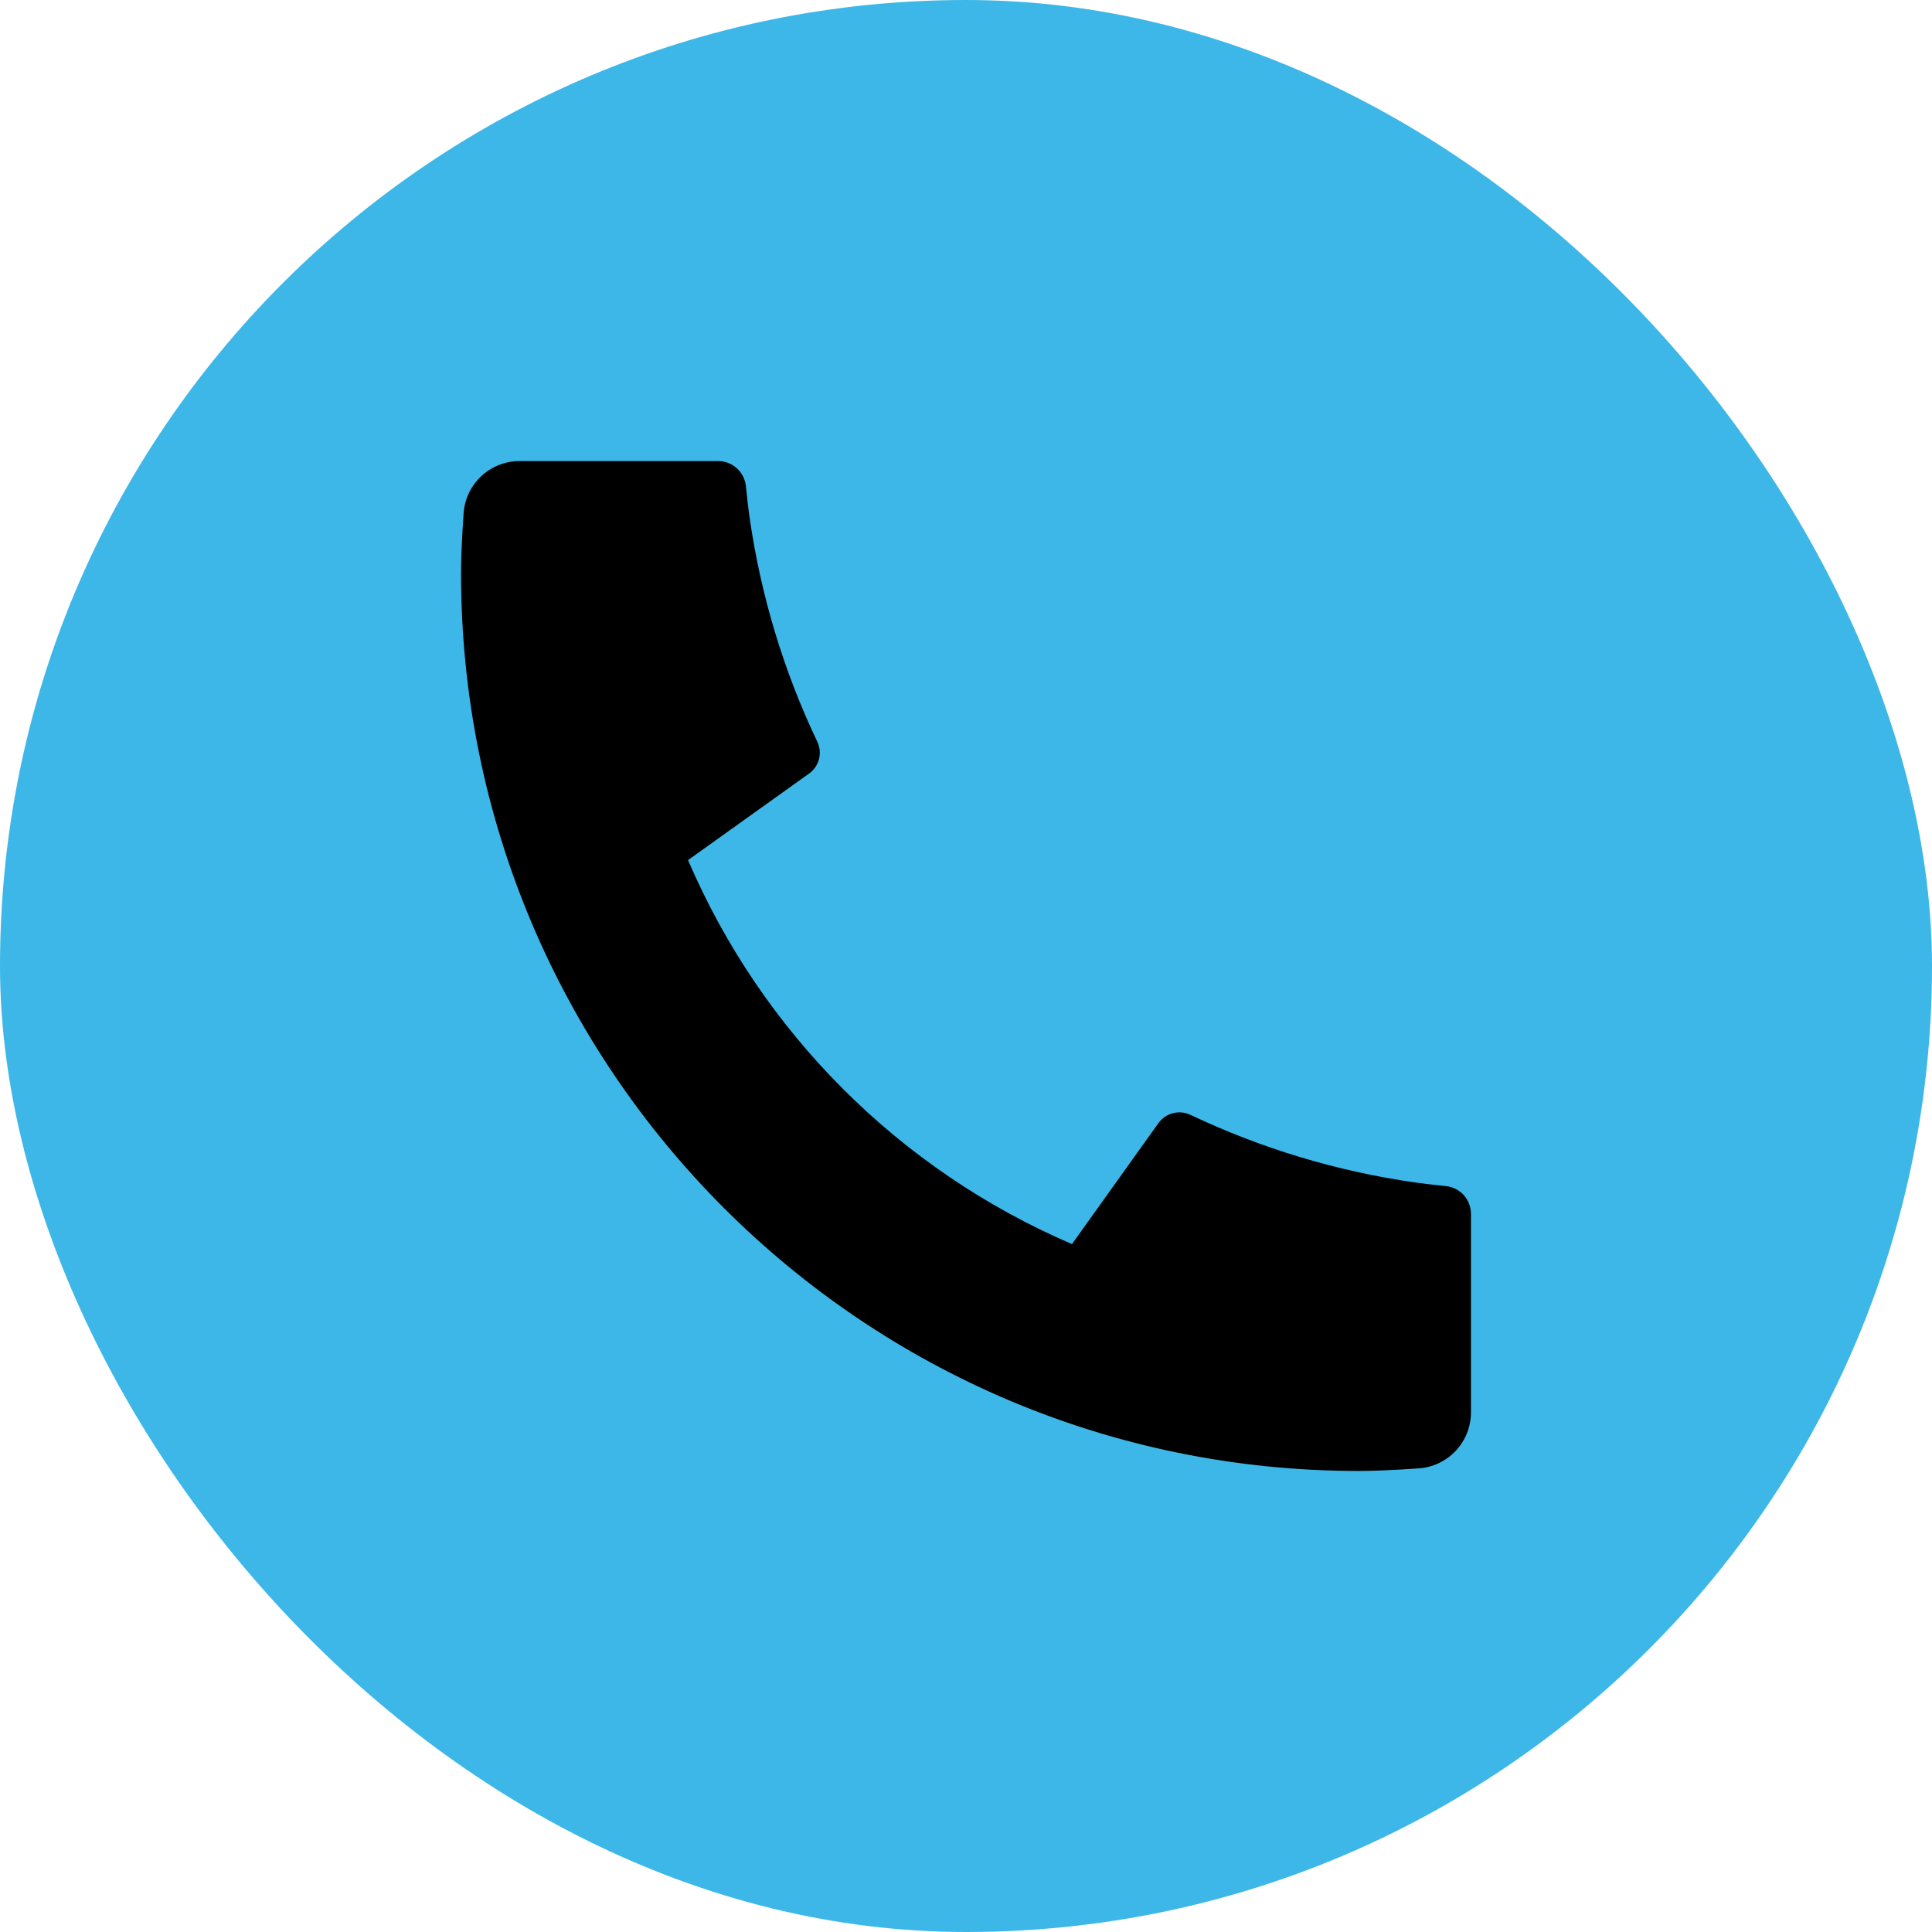
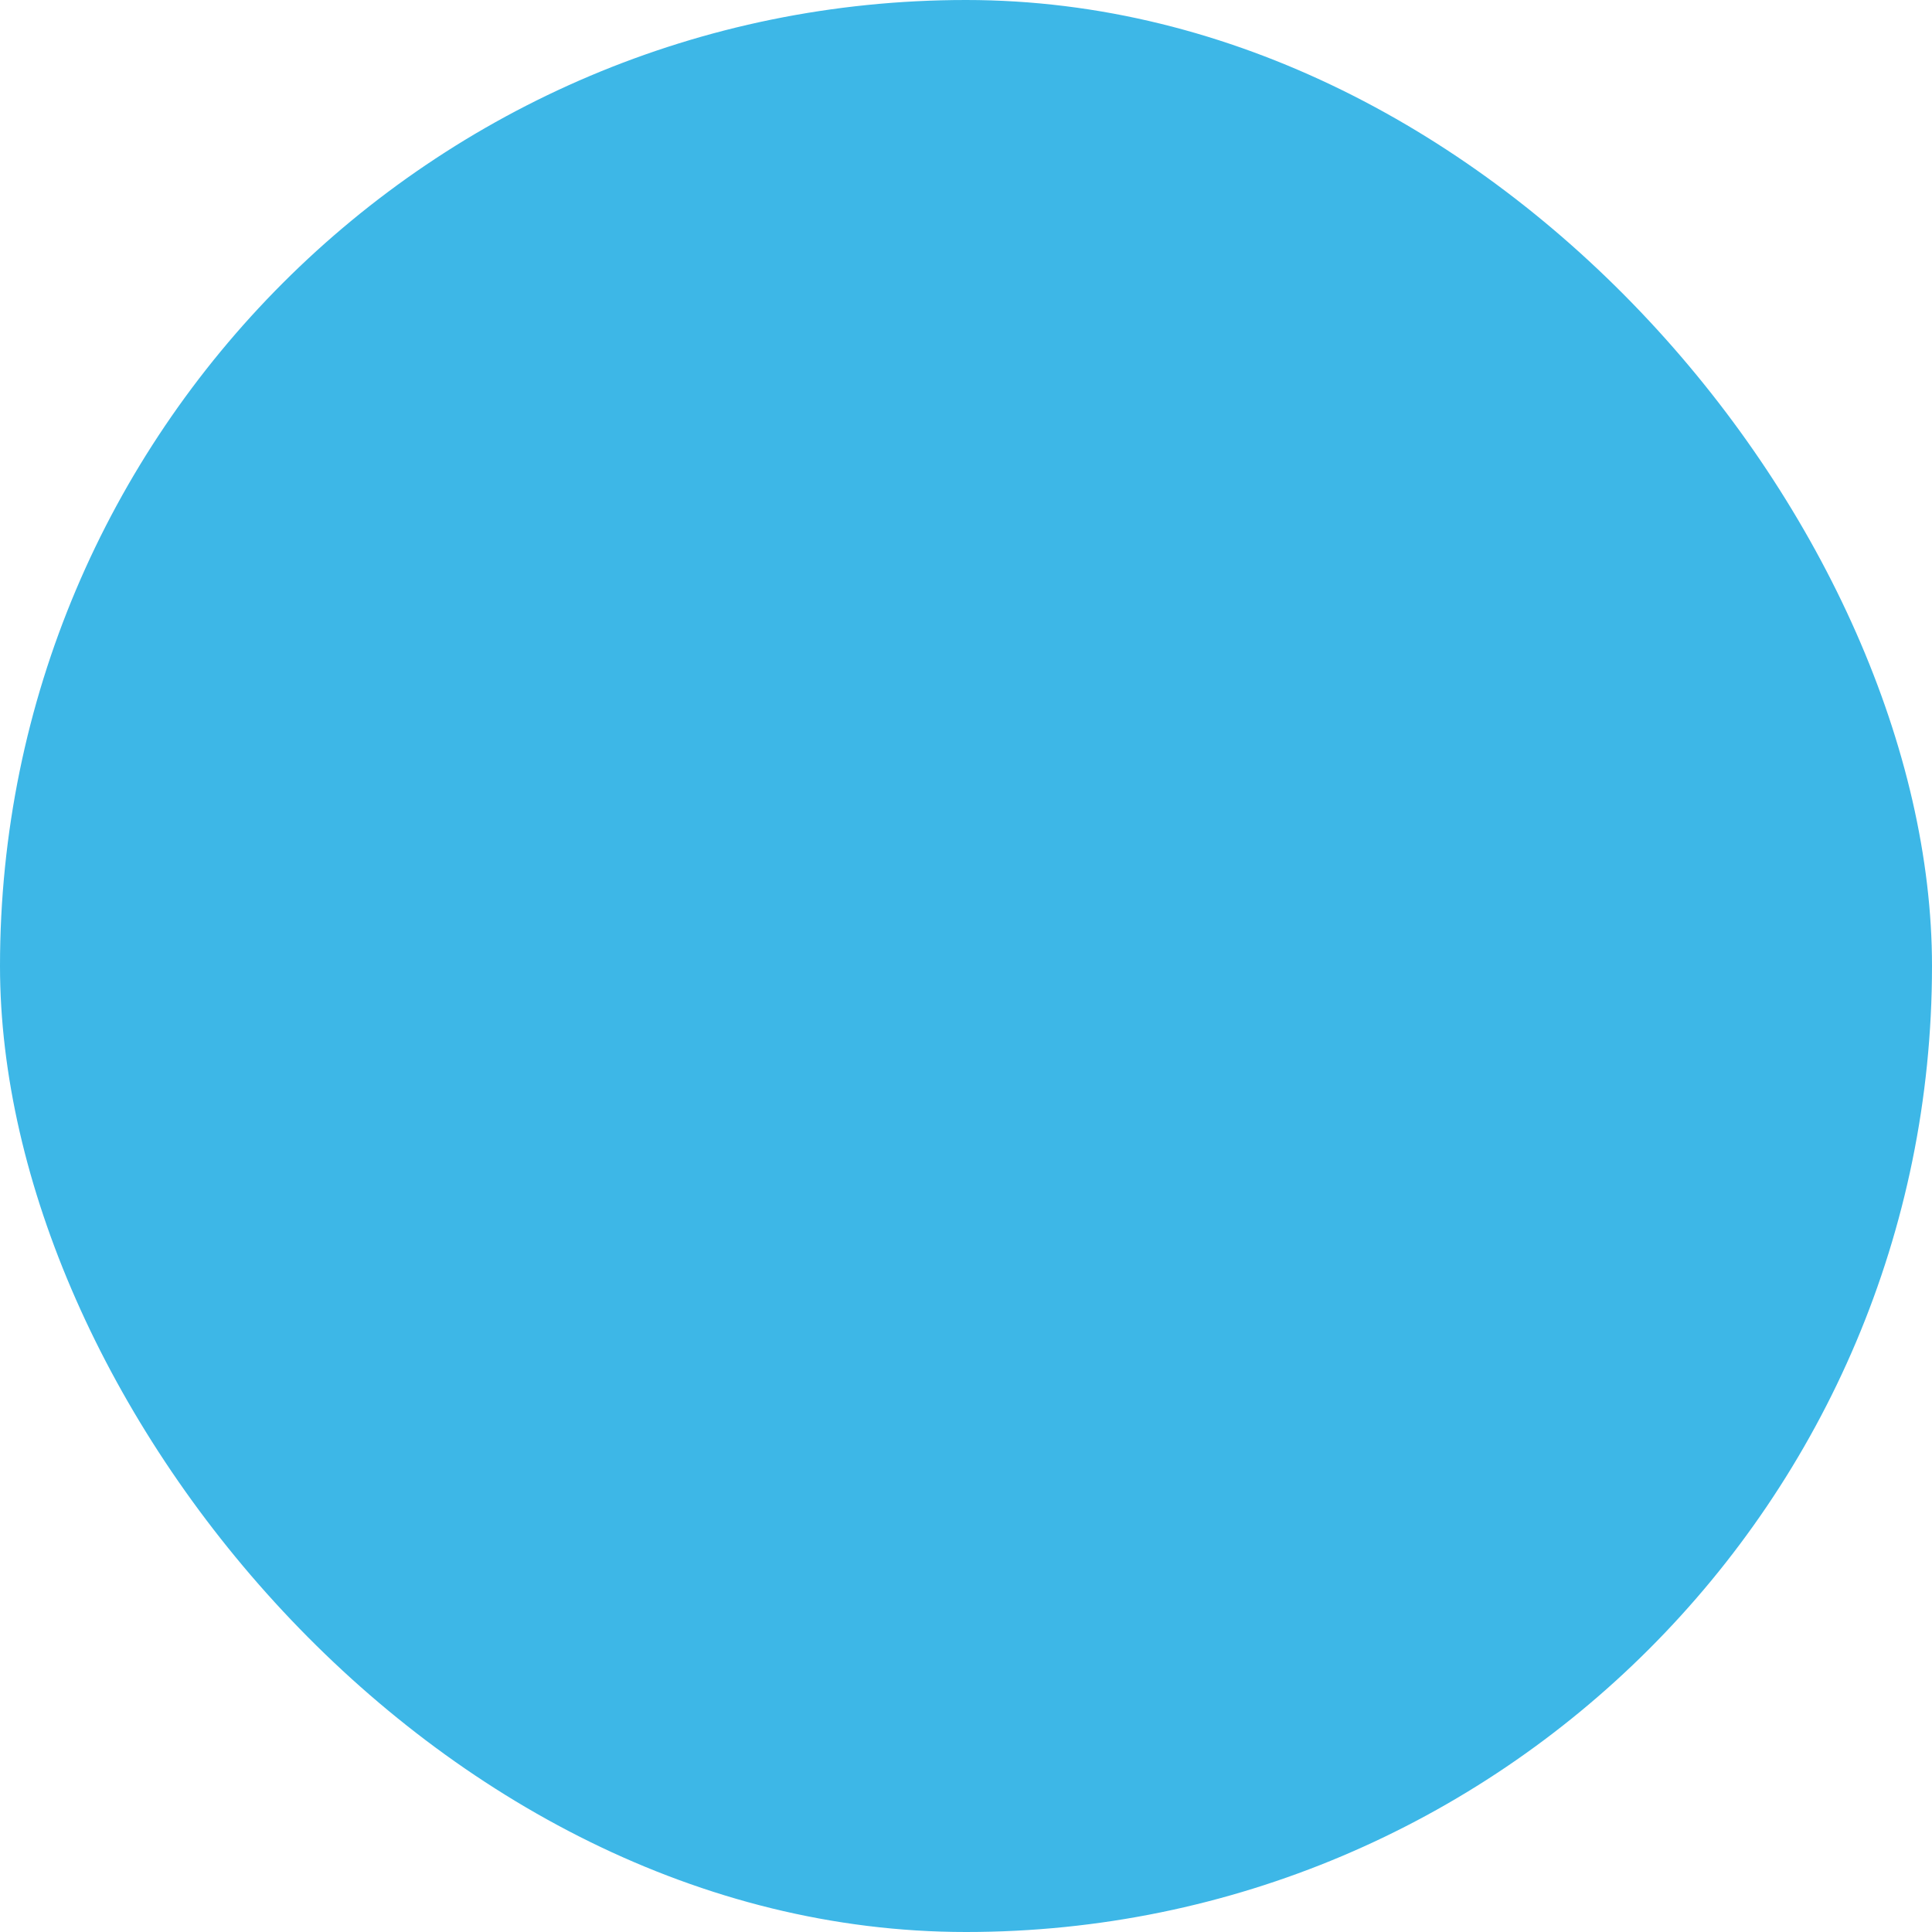
<svg xmlns="http://www.w3.org/2000/svg" width="33" height="33" viewBox="0 0 33 33" fill="none">
  <rect width="33" height="33" rx="16.5" fill="#3DB7E7" />
-   <path d="M25.125 20.736V24.125C25.125 24.367 25.033 24.601 24.868 24.778C24.702 24.956 24.476 25.064 24.234 25.081C23.815 25.11 23.474 25.125 23.208 25.125C14.739 25.125 7.875 18.261 7.875 9.792C7.875 9.527 7.89 9.185 7.919 8.766C7.936 8.524 8.044 8.298 8.222 8.132C8.399 7.967 8.633 7.875 8.876 7.875H12.264C12.383 7.875 12.498 7.919 12.586 7.999C12.674 8.078 12.729 8.188 12.741 8.306C12.763 8.526 12.784 8.702 12.803 8.835C12.993 10.164 13.383 11.457 13.96 12.669C14.052 12.861 13.992 13.09 13.819 13.213L11.752 14.691C13.016 17.637 15.364 19.985 18.31 21.25L19.786 19.185C19.846 19.101 19.934 19.04 20.035 19.014C20.135 18.988 20.242 18.998 20.335 19.043C21.548 19.618 22.84 20.008 24.169 20.197C24.302 20.216 24.477 20.237 24.696 20.259C24.814 20.271 24.923 20.326 25.003 20.414C25.082 20.503 25.125 20.617 25.125 20.736Z" fill="black" />
</svg>